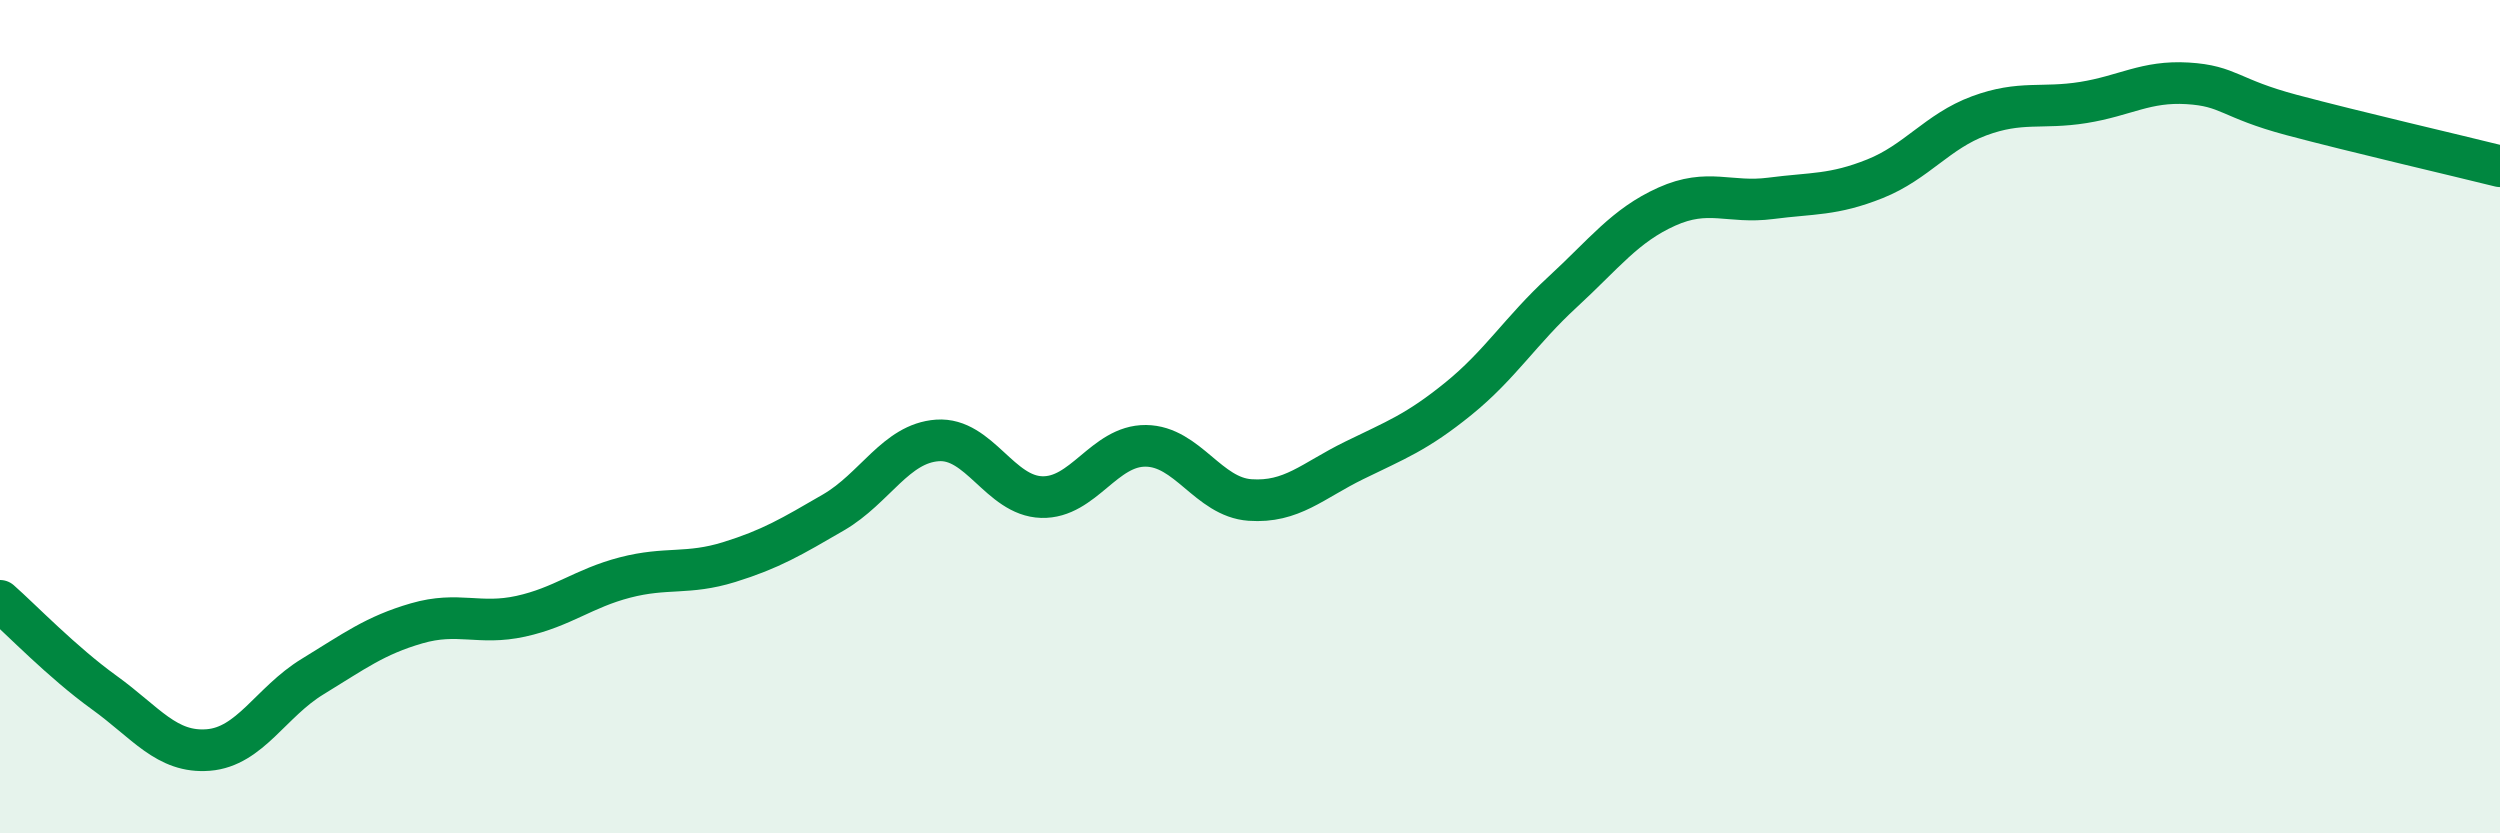
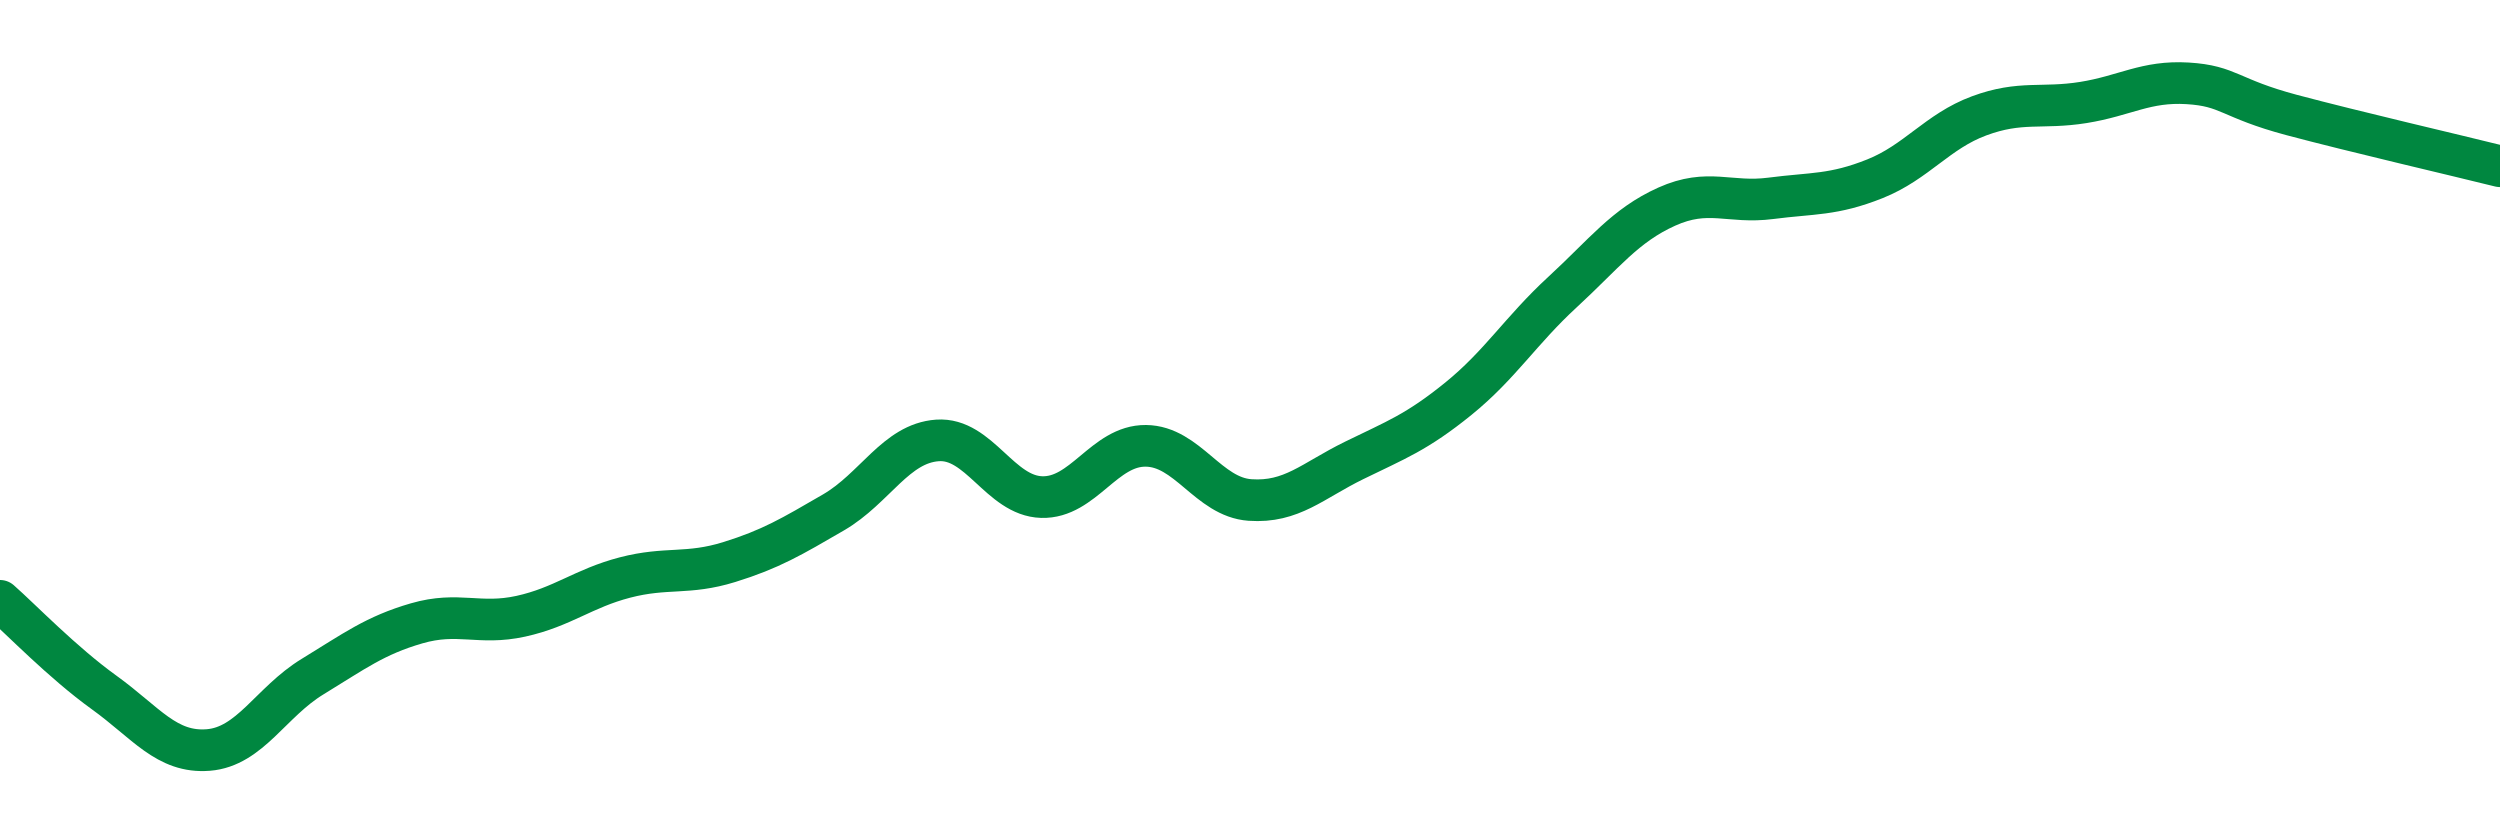
<svg xmlns="http://www.w3.org/2000/svg" width="60" height="20" viewBox="0 0 60 20">
-   <path d="M 0,14.42 C 0.5,14.86 1.5,15.9 2.5,16.62 C 3.5,17.34 4,18.08 5,18 C 6,17.92 6.5,16.85 7.5,16.24 C 8.5,15.63 9,15.25 10,14.96 C 11,14.67 11.5,15.01 12.5,14.79 C 13.5,14.57 14,14.12 15,13.86 C 16,13.6 16.5,13.8 17.5,13.49 C 18.5,13.18 19,12.88 20,12.3 C 21,11.72 21.5,10.64 22.5,10.57 C 23.5,10.5 24,11.9 25,11.93 C 26,11.96 26.5,10.69 27.5,10.7 C 28.5,10.71 29,11.93 30,12 C 31,12.07 31.5,11.54 32.5,11.05 C 33.5,10.56 34,10.38 35,9.57 C 36,8.76 36.5,7.93 37.5,7.01 C 38.5,6.09 39,5.41 40,4.96 C 41,4.51 41.5,4.89 42.5,4.76 C 43.5,4.63 44,4.69 45,4.29 C 46,3.89 46.5,3.15 47.5,2.78 C 48.5,2.41 49,2.62 50,2.46 C 51,2.3 51.5,1.94 52.5,2 C 53.5,2.06 53.5,2.36 55,2.76 C 56.5,3.16 59,3.74 60,3.99L60 20L0 20Z" fill="#008740" opacity="0.1" stroke-linecap="round" stroke-linejoin="round" />
  <path d="M 0,14.42 C 0.5,14.86 1.5,15.9 2.5,16.62 C 3.5,17.34 4,18.08 5,18 C 6,17.92 6.5,16.85 7.5,16.24 C 8.5,15.63 9,15.25 10,14.96 C 11,14.67 11.5,15.01 12.5,14.79 C 13.5,14.57 14,14.12 15,13.86 C 16,13.6 16.5,13.8 17.5,13.49 C 18.5,13.18 19,12.88 20,12.3 C 21,11.72 21.5,10.64 22.5,10.57 C 23.5,10.5 24,11.9 25,11.93 C 26,11.96 26.5,10.69 27.5,10.7 C 28.5,10.71 29,11.93 30,12 C 31,12.07 31.5,11.54 32.5,11.05 C 33.5,10.56 34,10.38 35,9.57 C 36,8.76 36.5,7.93 37.5,7.01 C 38.5,6.09 39,5.41 40,4.96 C 41,4.51 41.5,4.89 42.5,4.76 C 43.5,4.63 44,4.69 45,4.29 C 46,3.89 46.5,3.15 47.5,2.78 C 48.5,2.41 49,2.62 50,2.46 C 51,2.3 51.5,1.94 52.5,2 C 53.5,2.06 53.5,2.36 55,2.76 C 56.5,3.16 59,3.74 60,3.99" stroke="#008740" stroke-width="1" fill="none" stroke-linecap="round" stroke-linejoin="round" />
</svg>